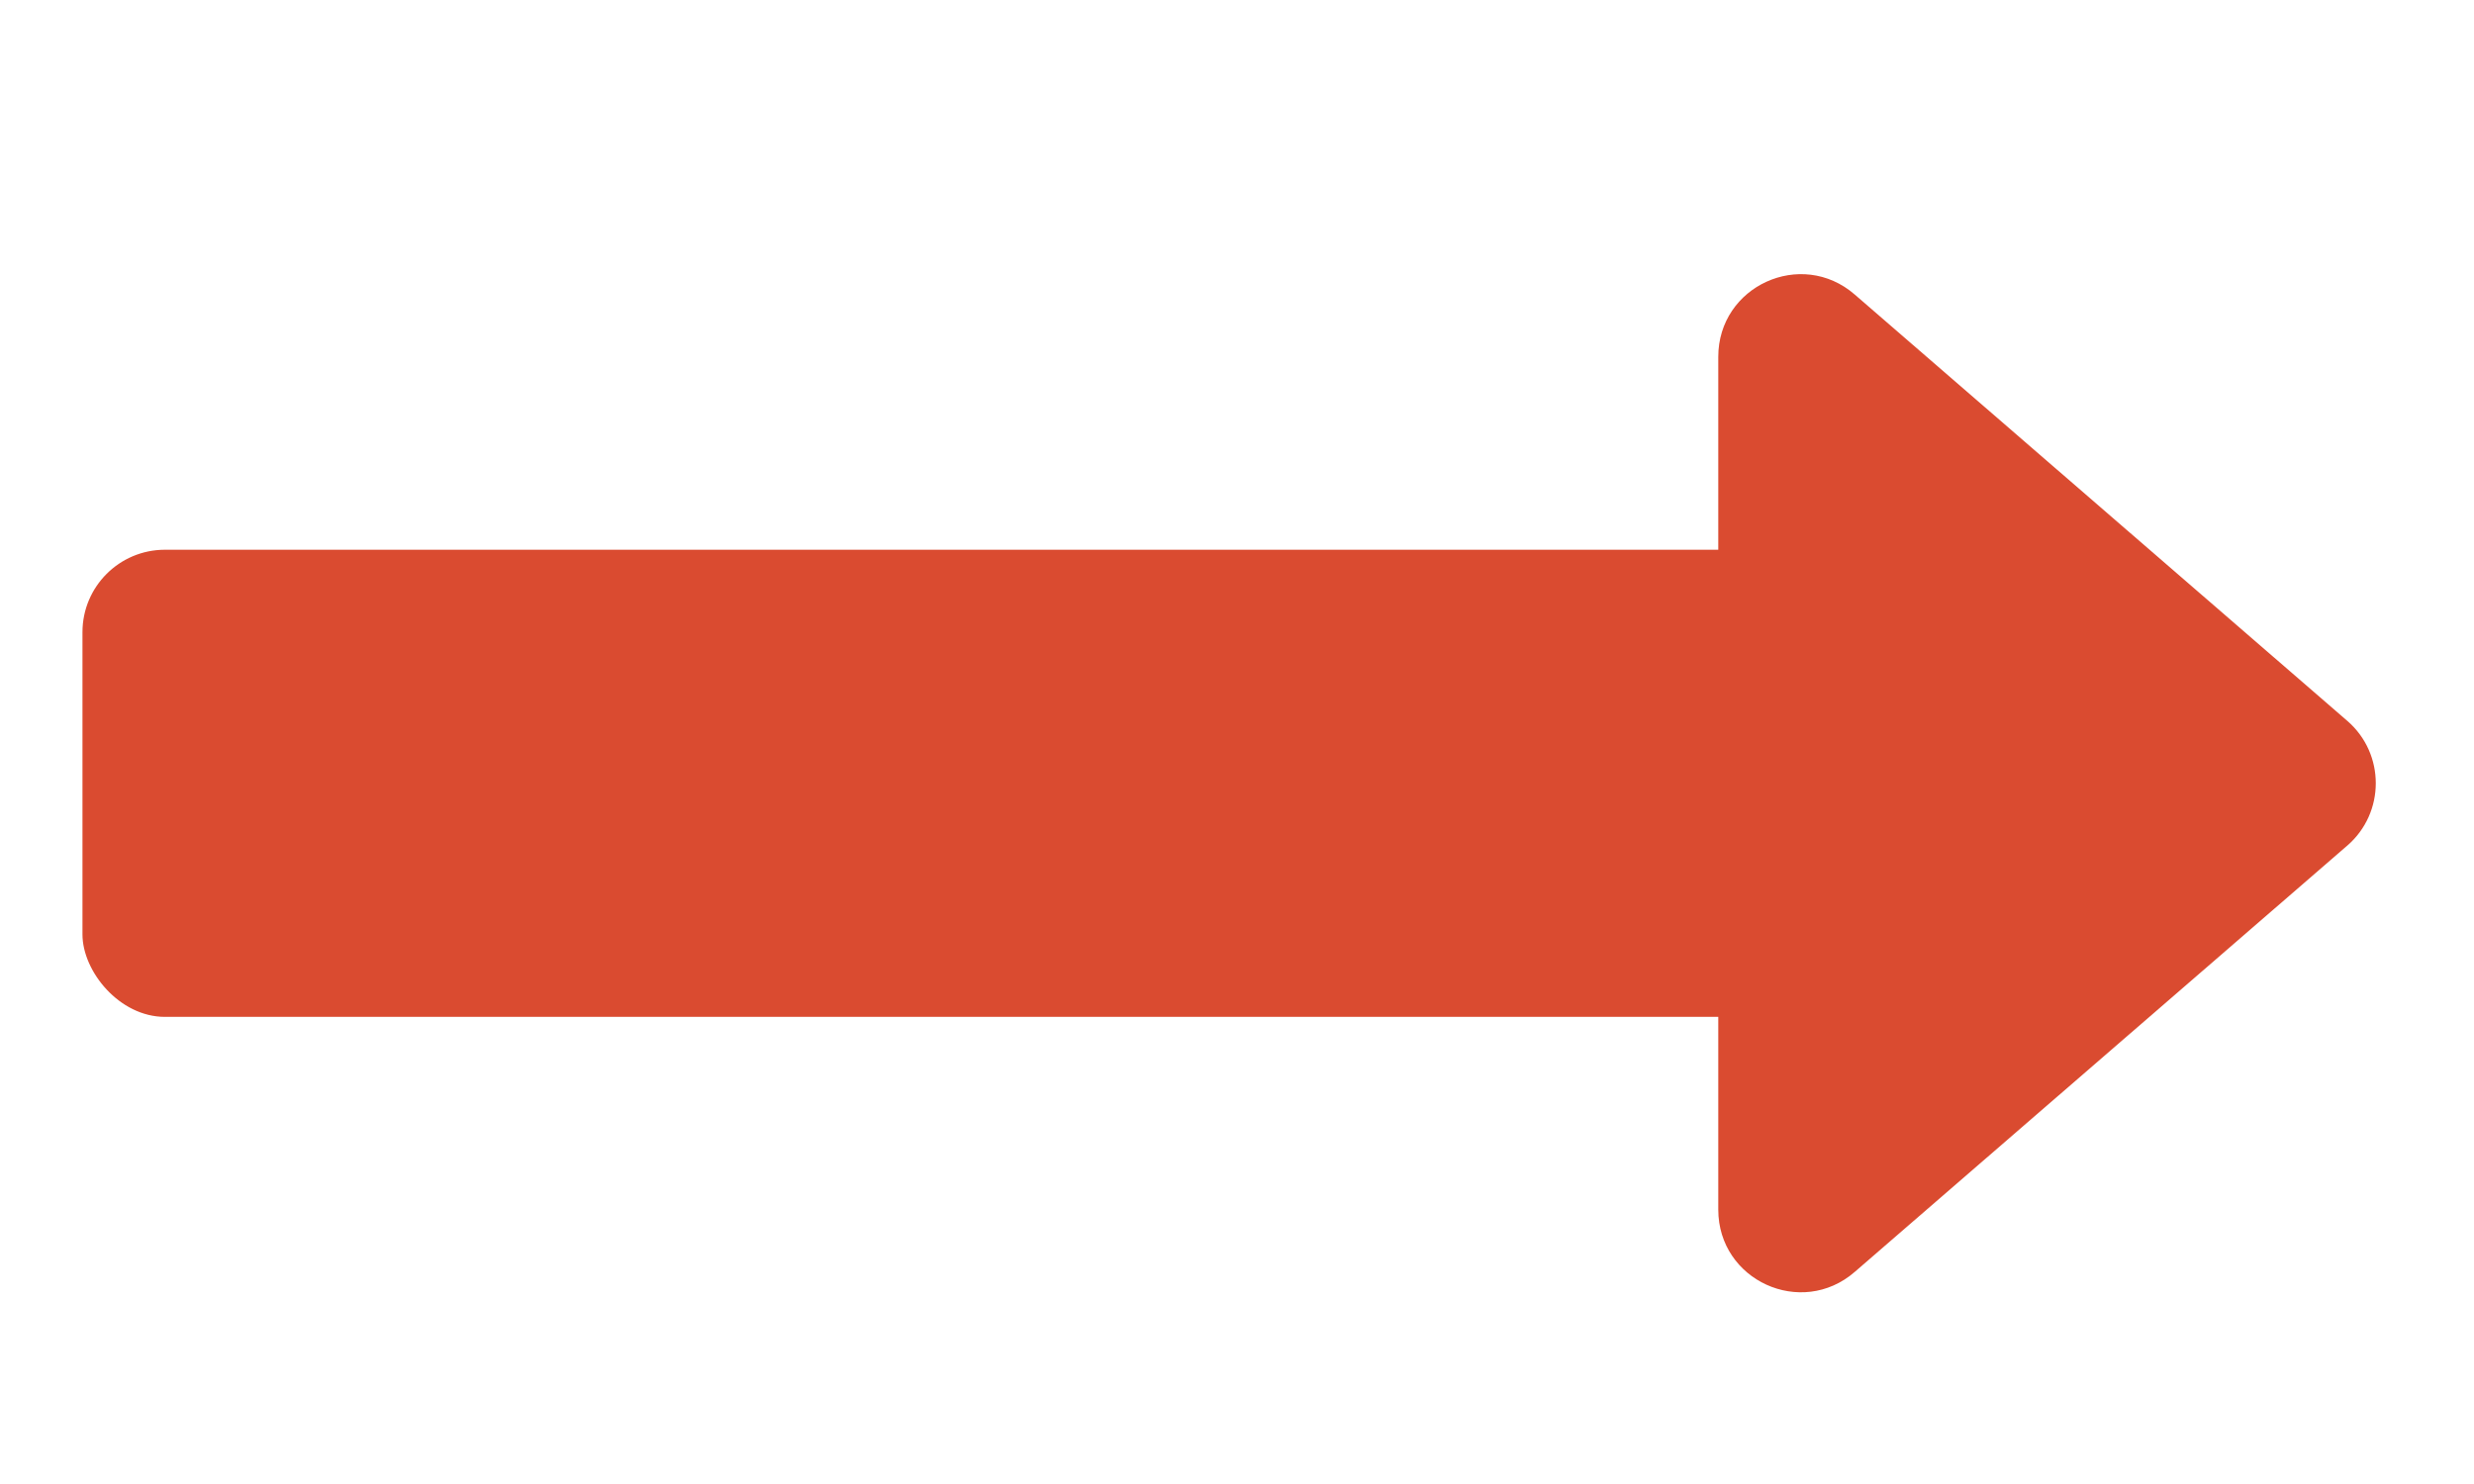
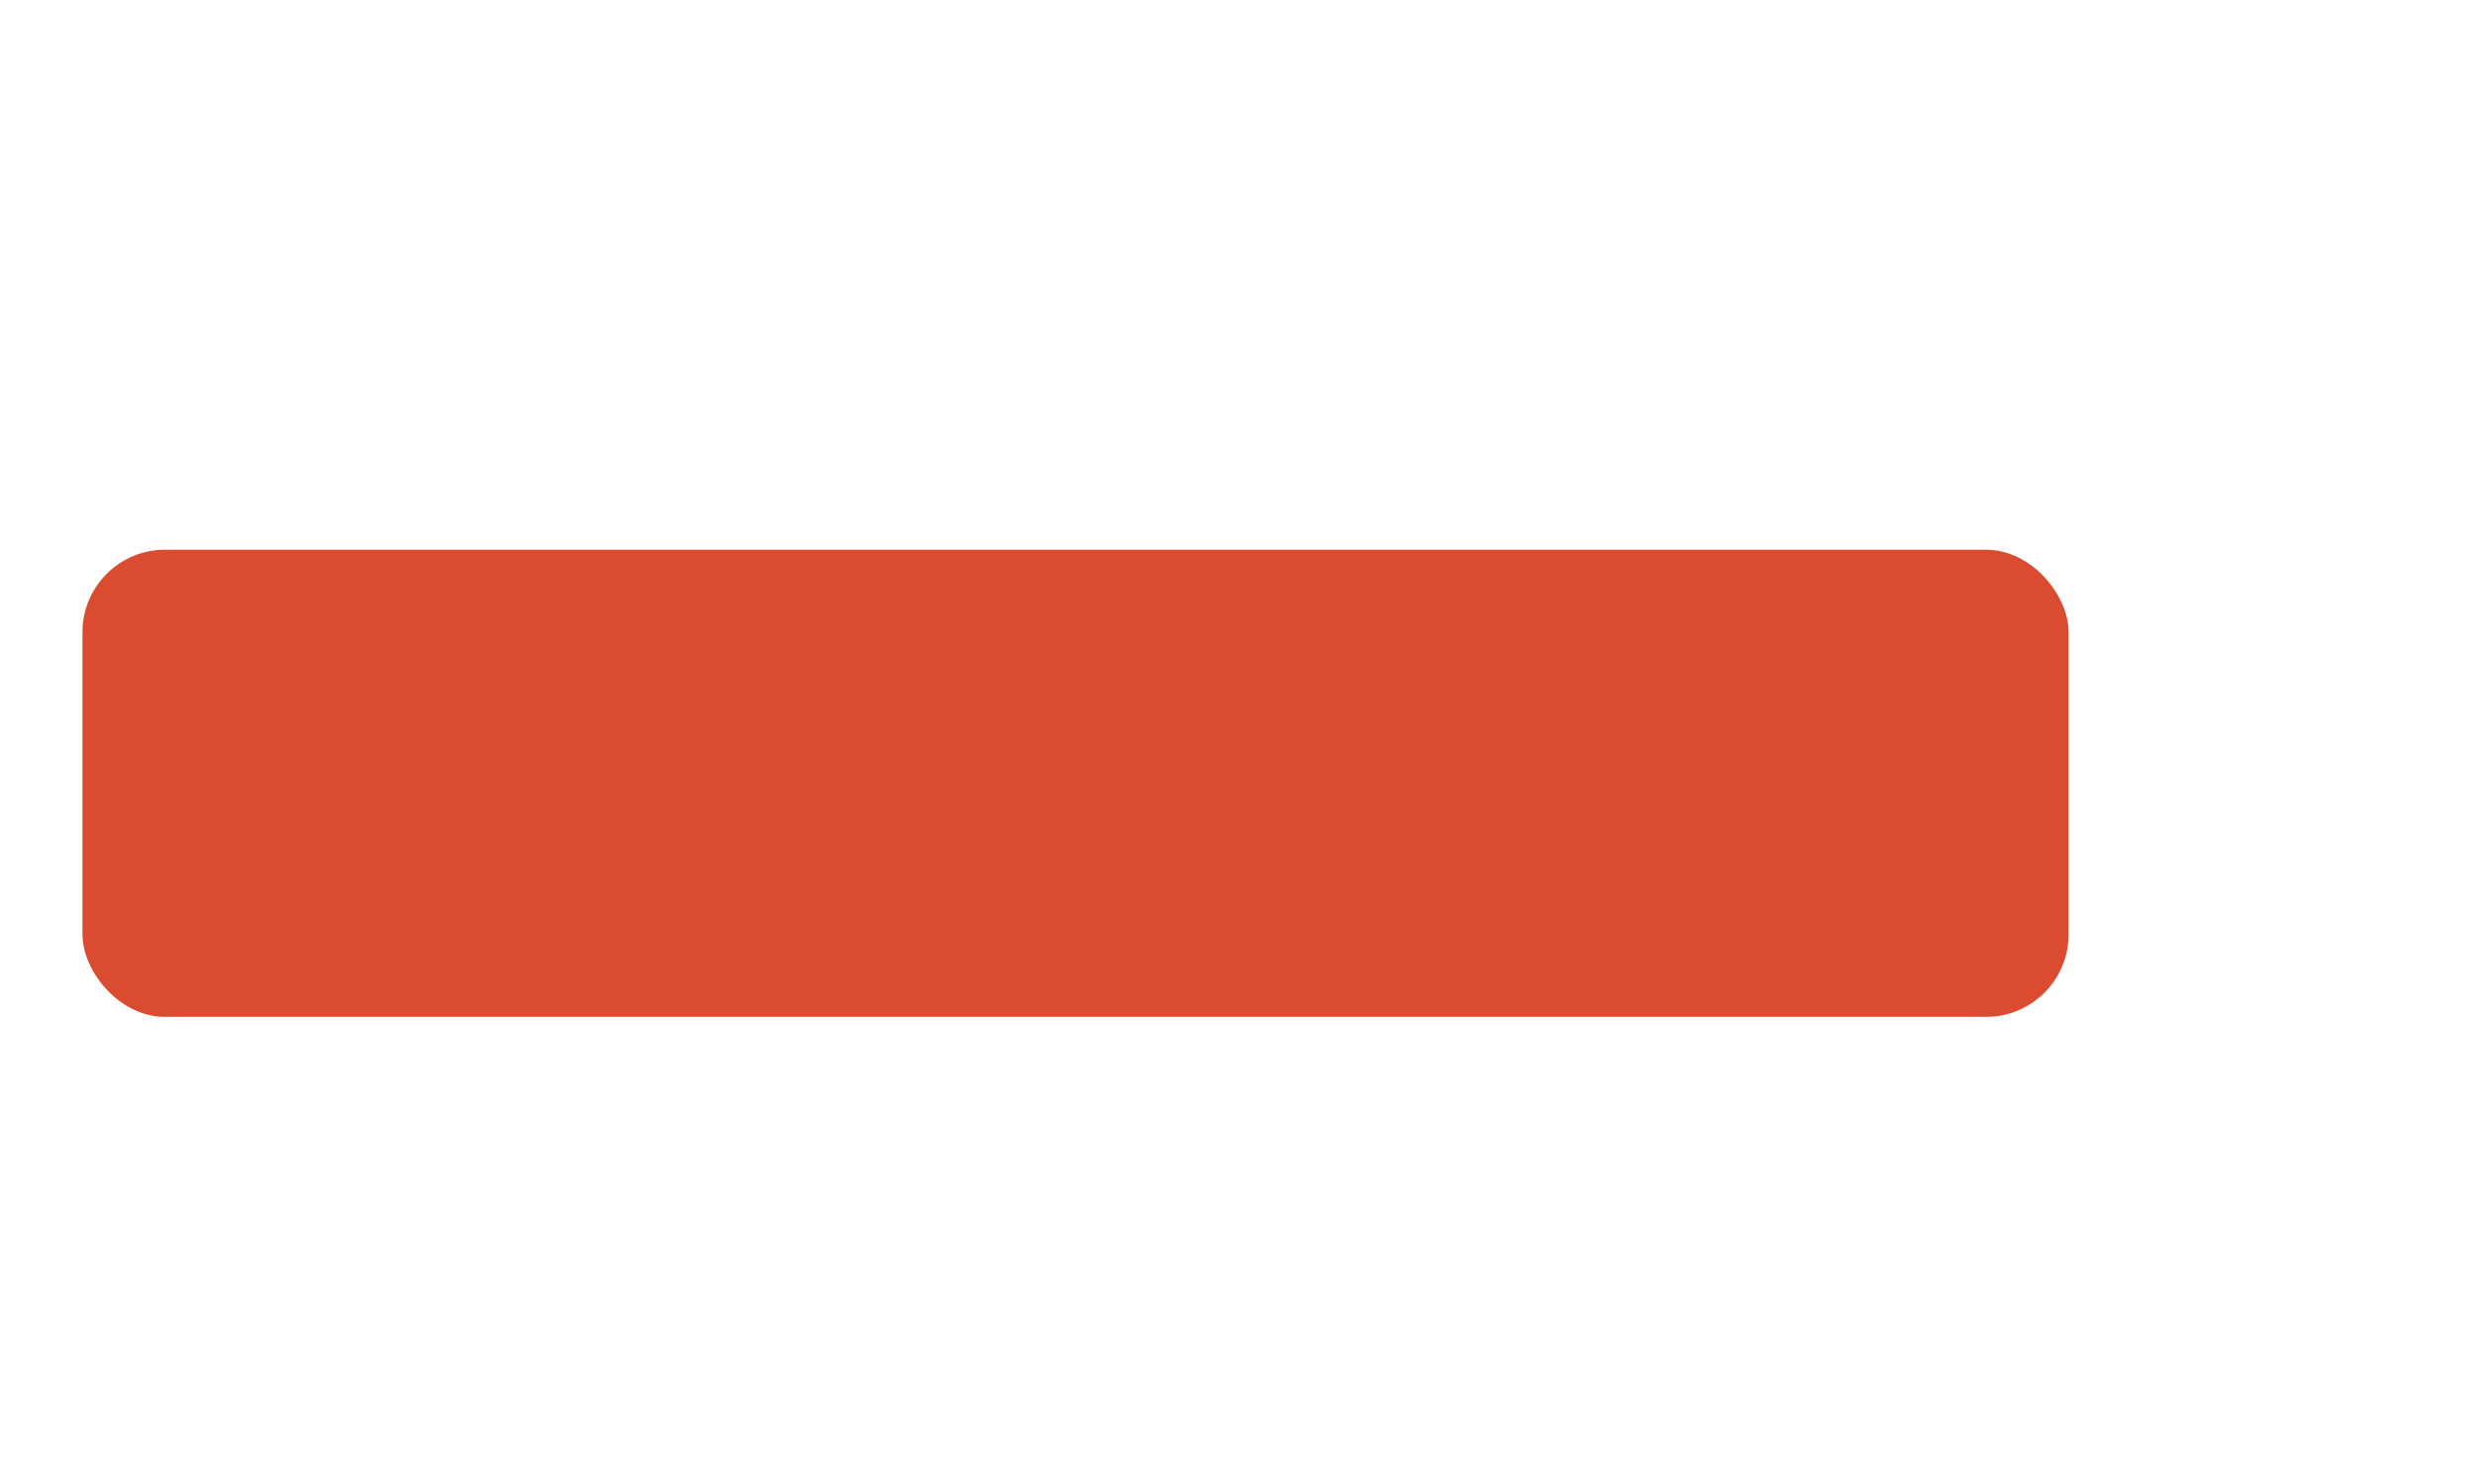
<svg xmlns="http://www.w3.org/2000/svg" width="15" height="9" viewBox="0 0 15 9" fill="none">
  <rect x="0.5" y="3.334" width="12.042" height="2.833" rx="0.5" fill="#DA4B30" />
-   <path d="M14.232 4.372C14.462 4.571 14.462 4.929 14.232 5.128L11.245 7.714C10.921 7.995 10.418 7.765 10.418 7.336V2.164C10.418 1.735 10.921 1.505 11.245 1.786L14.232 4.372Z" fill="#DA4B30" />
</svg>